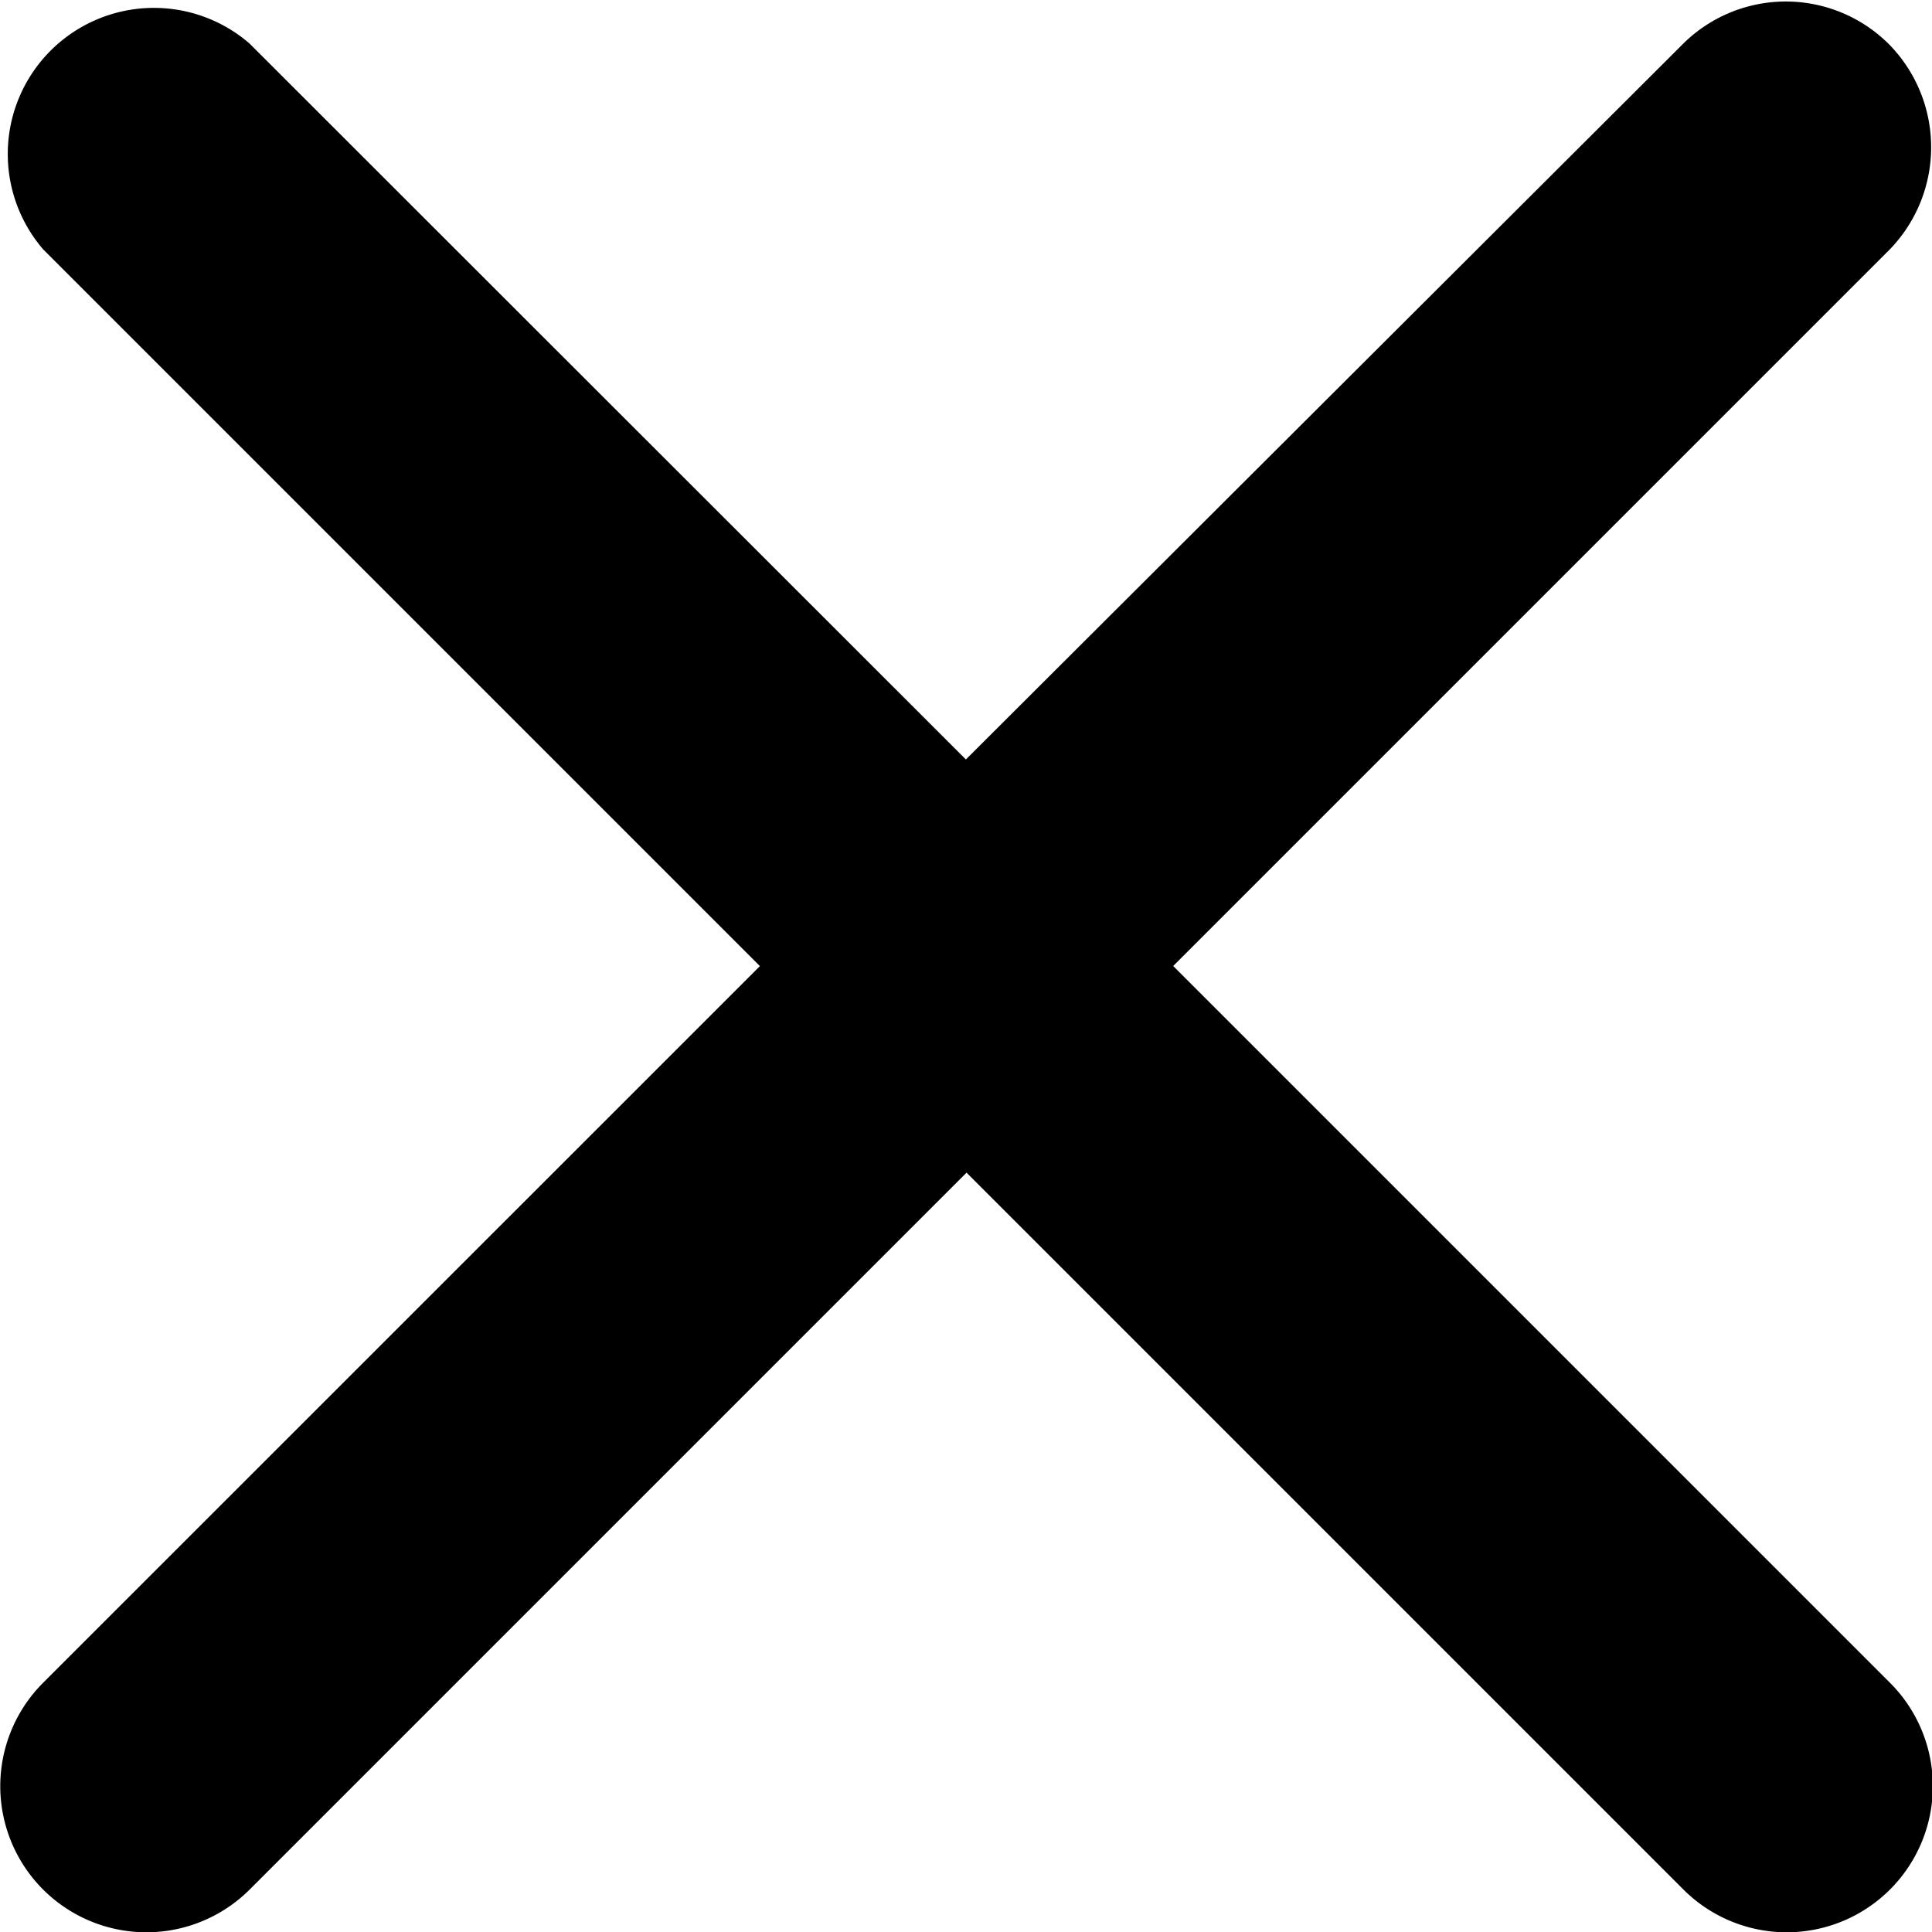
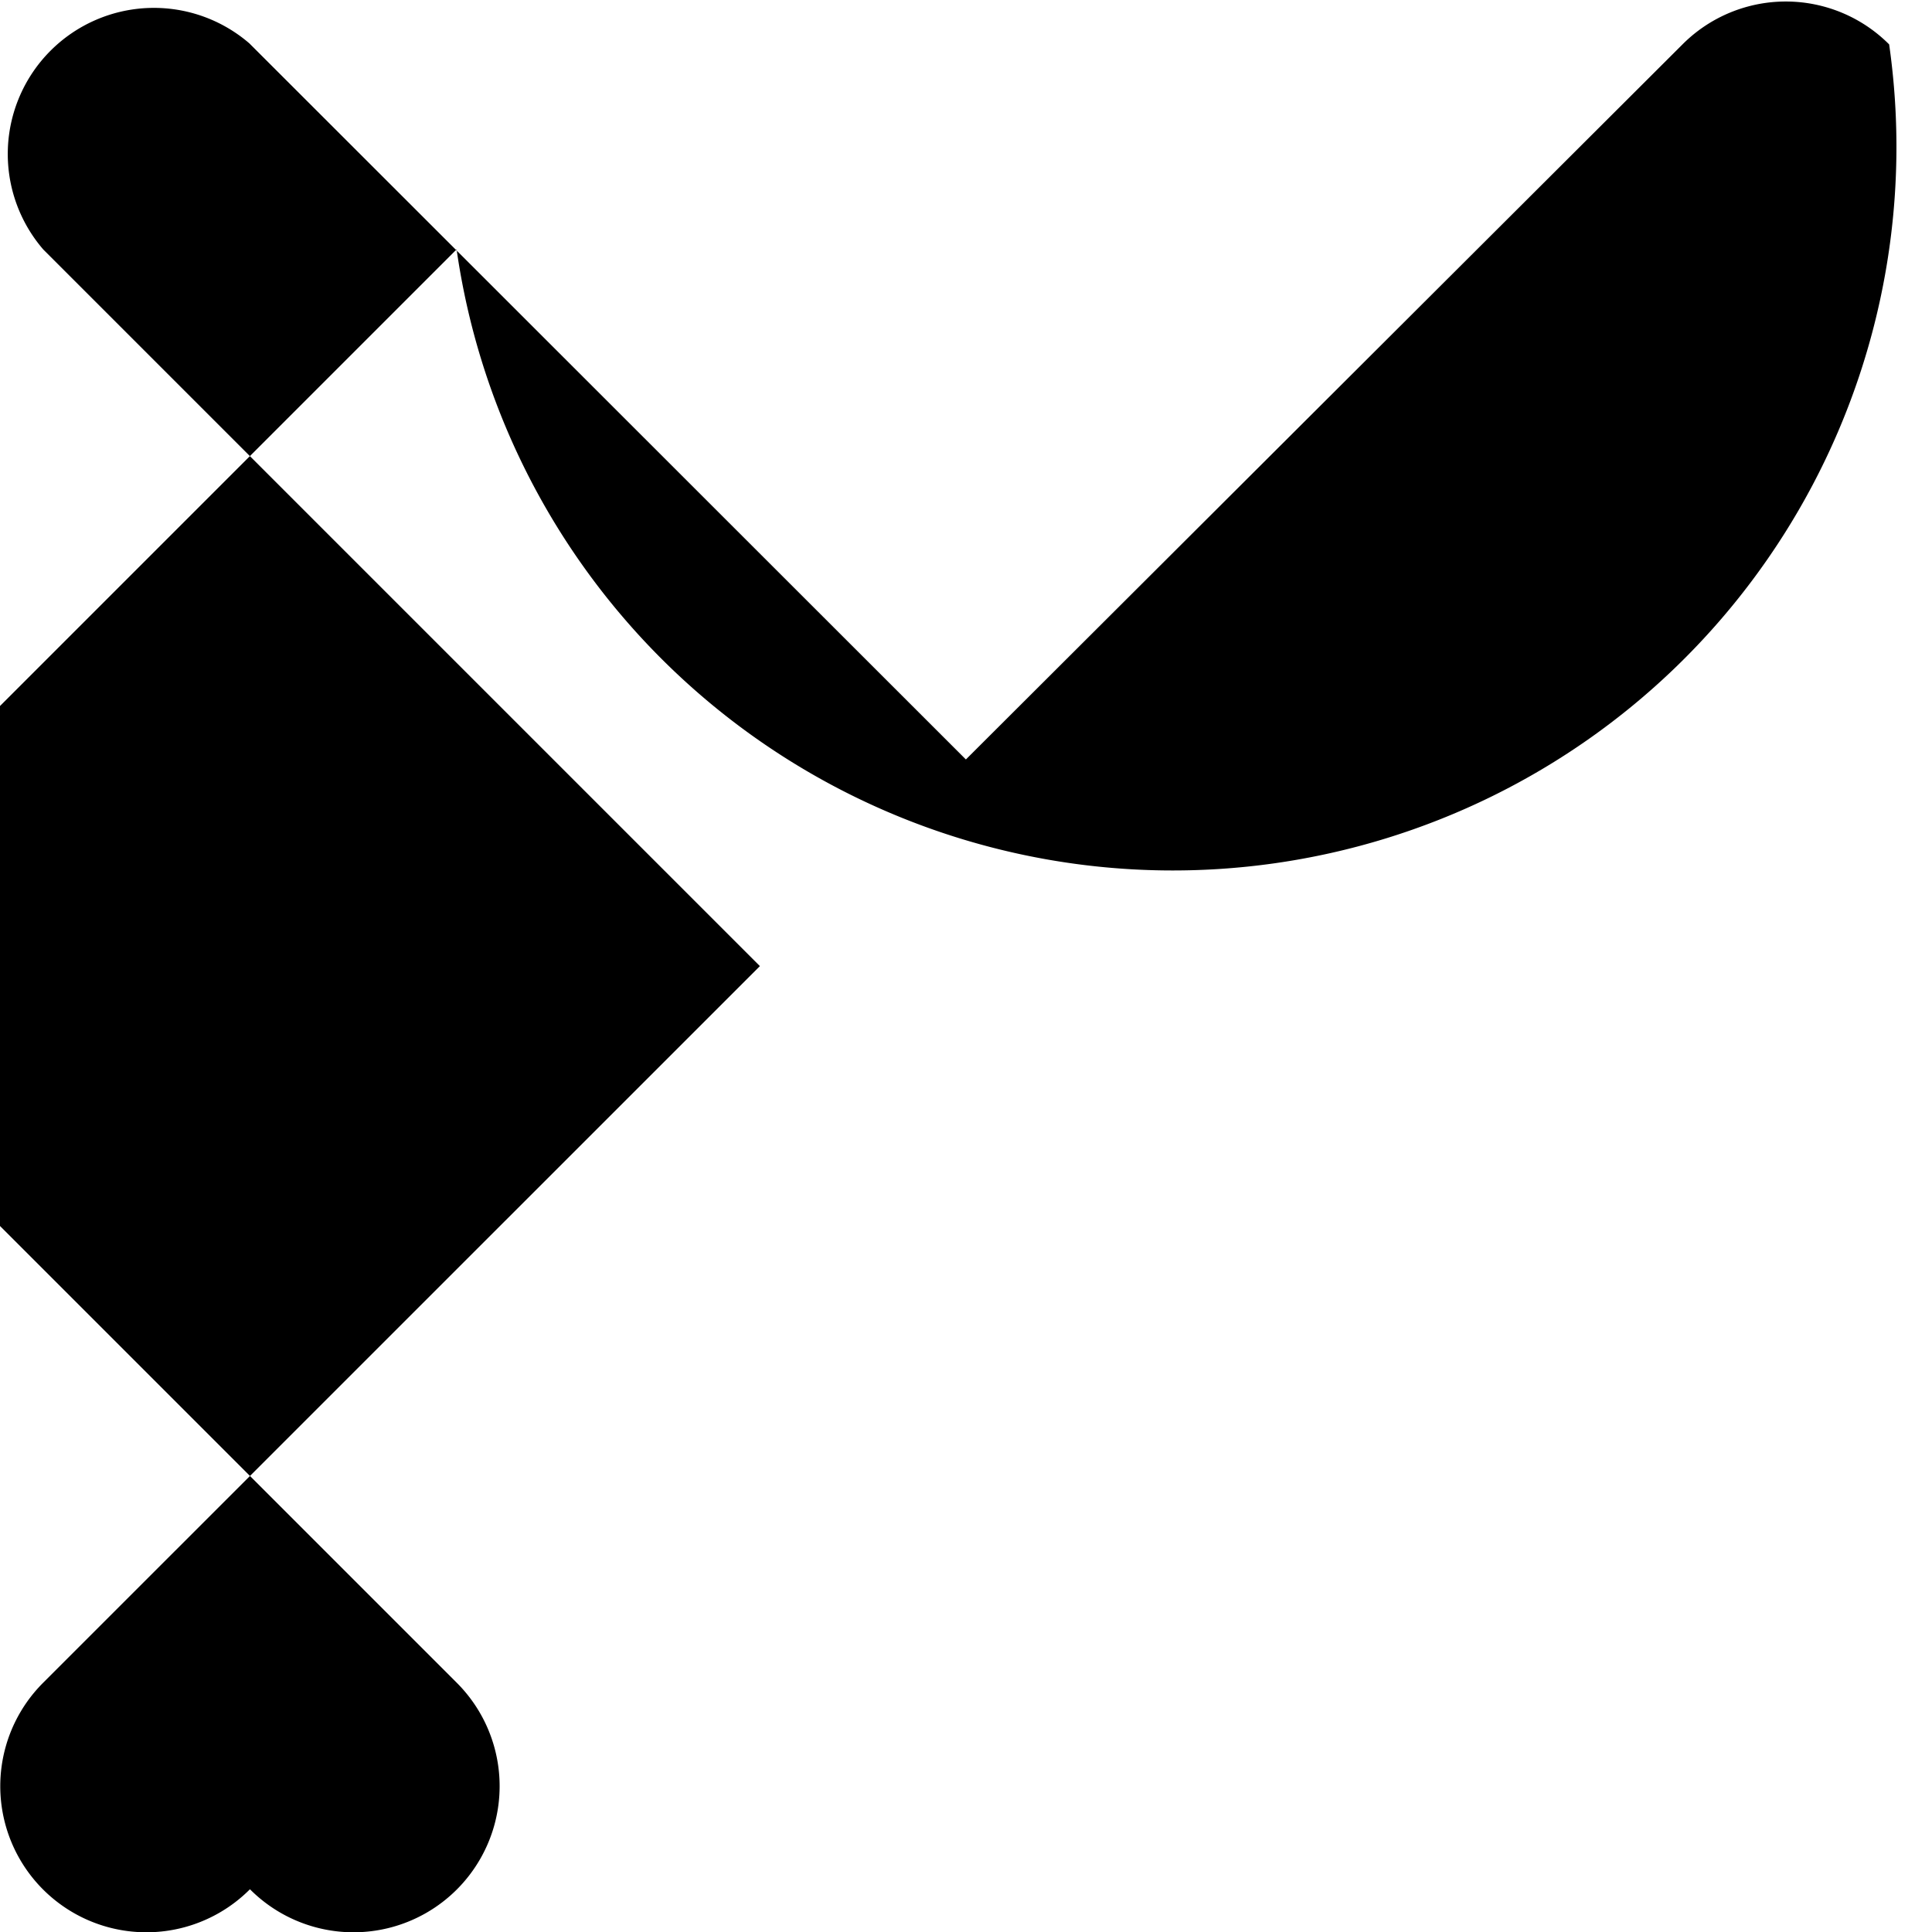
<svg xmlns="http://www.w3.org/2000/svg" width="17.492" height="17.492" viewBox="0 0 17.492 17.492">
-   <path id="close" d="M22.512,5.809a1.321,1.321,0,0,0-1.871,0l-6.488,6.474L7.666,5.8A1.323,1.323,0,0,0,5.8,7.666l6.488,6.488L5.8,20.641a1.323,1.323,0,1,0,1.871,1.871l6.488-6.488,6.488,6.488a1.323,1.323,0,1,0,1.871-1.871l-6.488-6.488,6.488-6.488A1.33,1.33,0,0,0,22.512,5.809Z" transform="translate(-5.408 -5.407)" />
+   <path id="close" d="M22.512,5.809a1.321,1.321,0,0,0-1.871,0l-6.488,6.474L7.666,5.8A1.323,1.323,0,0,0,5.8,7.666l6.488,6.488L5.8,20.641a1.323,1.323,0,1,0,1.871,1.871a1.323,1.323,0,1,0,1.871-1.871l-6.488-6.488,6.488-6.488A1.33,1.33,0,0,0,22.512,5.809Z" transform="translate(-5.408 -5.407)" />
</svg>